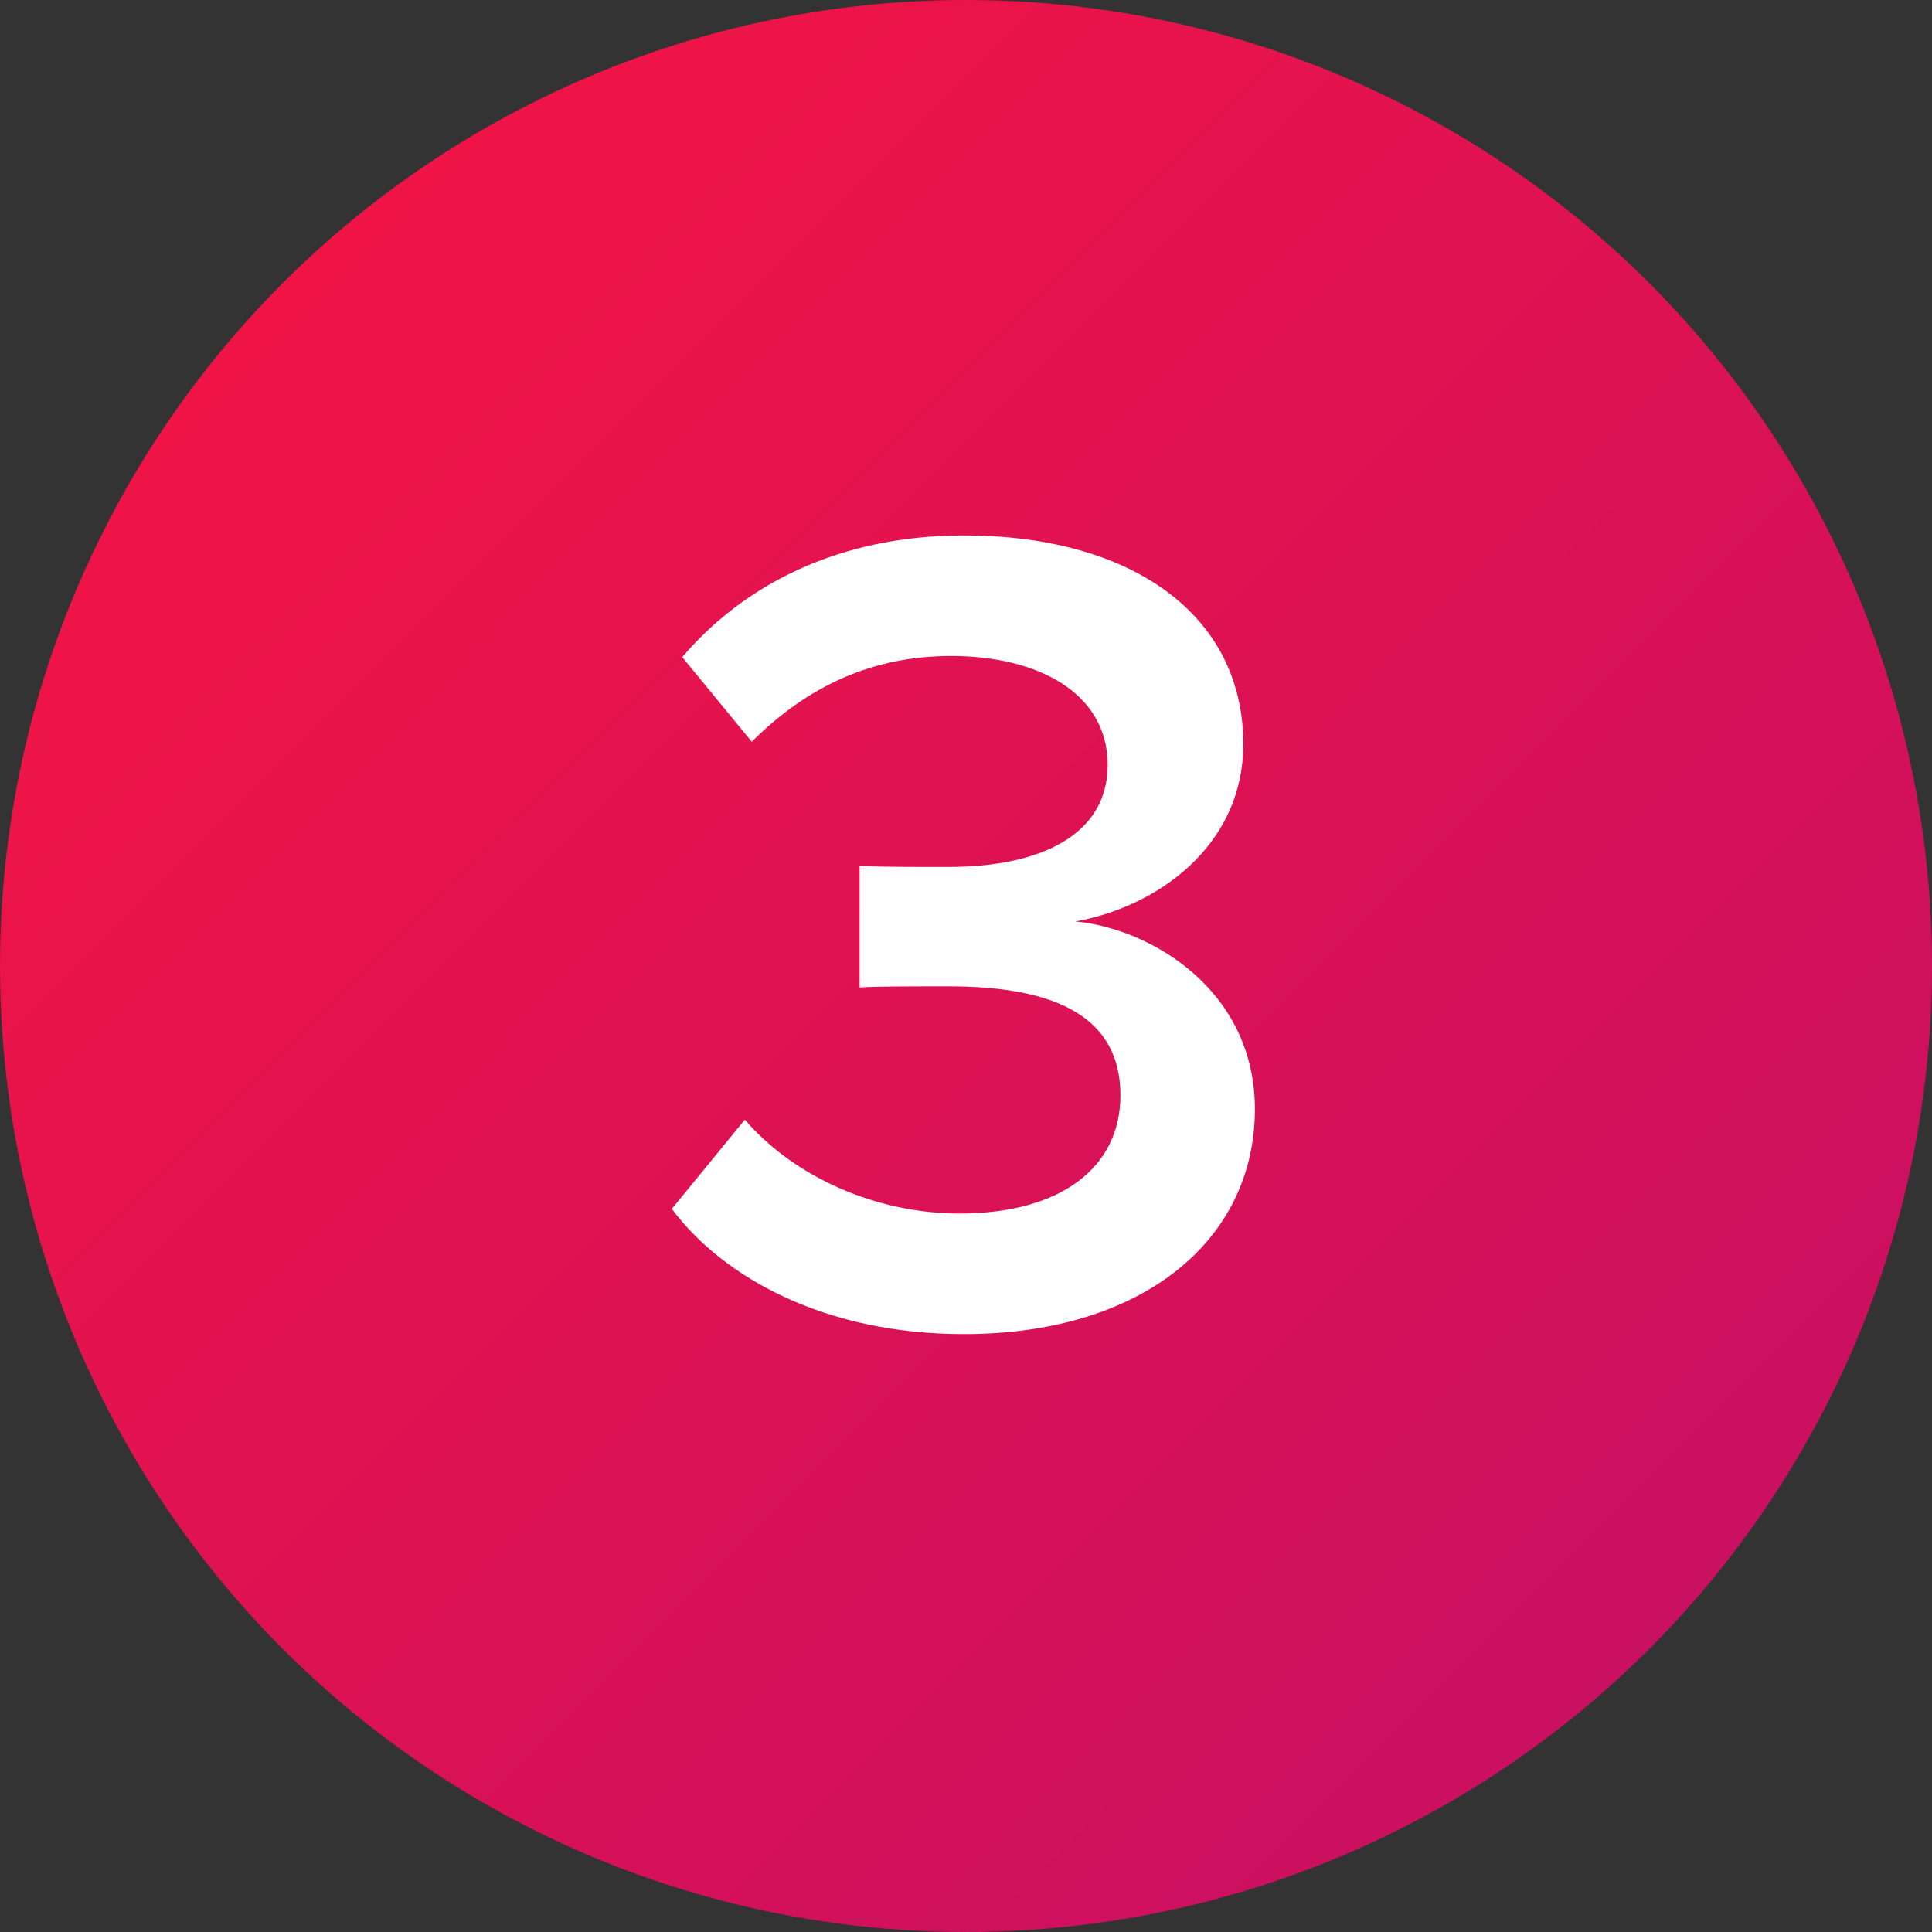
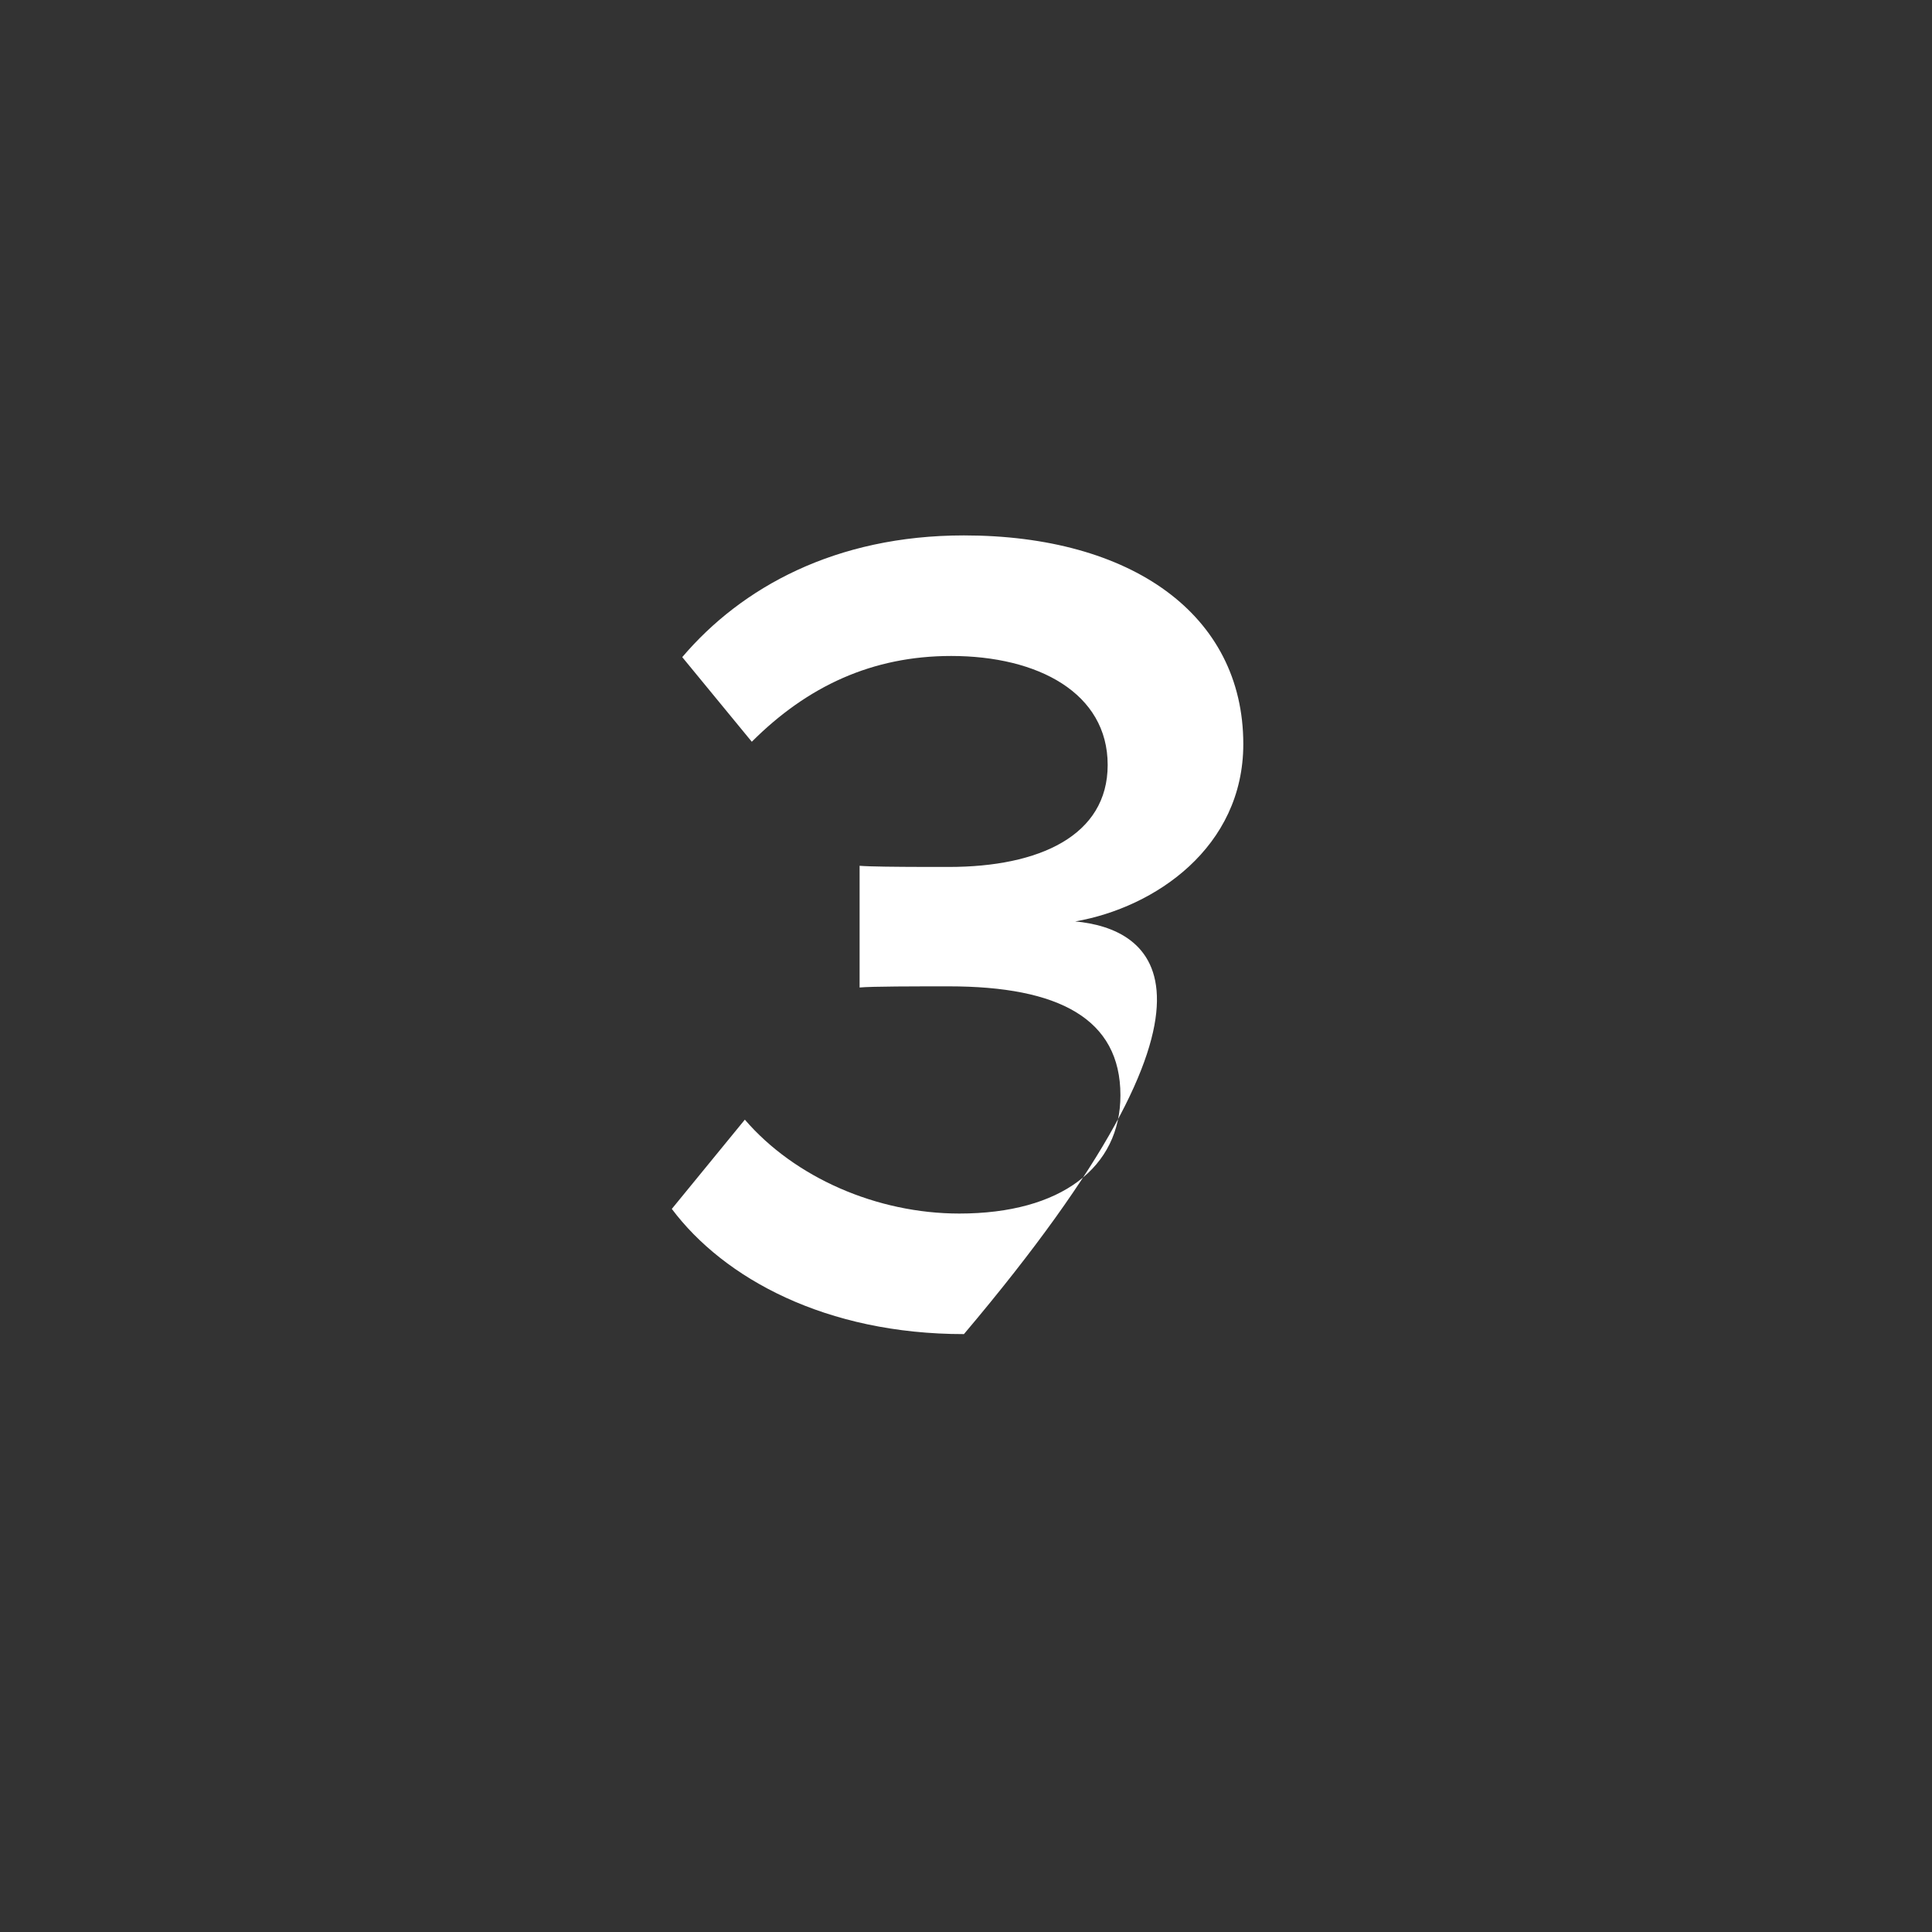
<svg xmlns="http://www.w3.org/2000/svg" width="100px" height="100px" viewBox="0 0 100 100" version="1.1">
  <rect x="0" y="0" width="100" height="100" fill="#333333" stroke="none" />
  <title>icon</title>
  <defs>
    <linearGradient x1="16.792%" y1="13.608%" x2="86.944%" y2="83.733%" id="linearGradient-1">
      <stop stop-color="#F01446" offset="0%" />
      <stop stop-color="#CA1061" offset="100%" />
    </linearGradient>
  </defs>
  <g id="bundles" stroke="none" stroke-width="1" fill="none" fill-rule="evenodd">
    <g id="DN-USDH-SEO-Bundles-Page-Update-desktop" transform="translate(-1114, -2014)">
      <g id="Components/Large/3Column/deals" transform="translate(0, 1815)">
        <g id="Component/large/3Column">
          <g id="column3" transform="translate(987, 199)">
            <g id="icon" transform="translate(127, 0)">
-               <circle id="Oval" fill="url(#linearGradient-1)" cx="50" cy="50" r="50" />
-               <path d="M49.893,69.053 C59.133,69.053 64.953,64.193 64.953,57.413 C64.953,51.233 59.553,48.053 55.653,47.693 C59.793,46.973 64.353,43.853 64.353,38.513 C64.353,31.793 58.533,27.713 49.893,27.713 C43.233,27.713 38.373,30.413 35.313,34.013 L38.913,38.393 C41.793,35.513 45.153,33.953 49.233,33.953 C53.733,33.953 57.333,35.873 57.333,39.593 C57.333,43.253 53.793,44.873 49.113,44.873 L47.744,44.872 C46.421,44.869 45.021,44.857 44.493,44.813 L44.493,51.113 C45.093,51.053 47.433,51.053 49.113,51.053 C54.813,51.053 57.993,52.733 57.993,56.693 C57.993,60.413 54.933,62.813 49.653,62.813 C45.393,62.813 41.133,60.953 38.553,57.953 L34.773,62.573 C37.473,66.173 42.753,69.053 49.893,69.053 Z" id="3" fill="#FFFFFF" fill-rule="nonzero" />
+               <path d="M49.893,69.053 C64.953,51.233 59.553,48.053 55.653,47.693 C59.793,46.973 64.353,43.853 64.353,38.513 C64.353,31.793 58.533,27.713 49.893,27.713 C43.233,27.713 38.373,30.413 35.313,34.013 L38.913,38.393 C41.793,35.513 45.153,33.953 49.233,33.953 C53.733,33.953 57.333,35.873 57.333,39.593 C57.333,43.253 53.793,44.873 49.113,44.873 L47.744,44.872 C46.421,44.869 45.021,44.857 44.493,44.813 L44.493,51.113 C45.093,51.053 47.433,51.053 49.113,51.053 C54.813,51.053 57.993,52.733 57.993,56.693 C57.993,60.413 54.933,62.813 49.653,62.813 C45.393,62.813 41.133,60.953 38.553,57.953 L34.773,62.573 C37.473,66.173 42.753,69.053 49.893,69.053 Z" id="3" fill="#FFFFFF" fill-rule="nonzero" />
            </g>
          </g>
        </g>
      </g>
    </g>
  </g>
</svg>